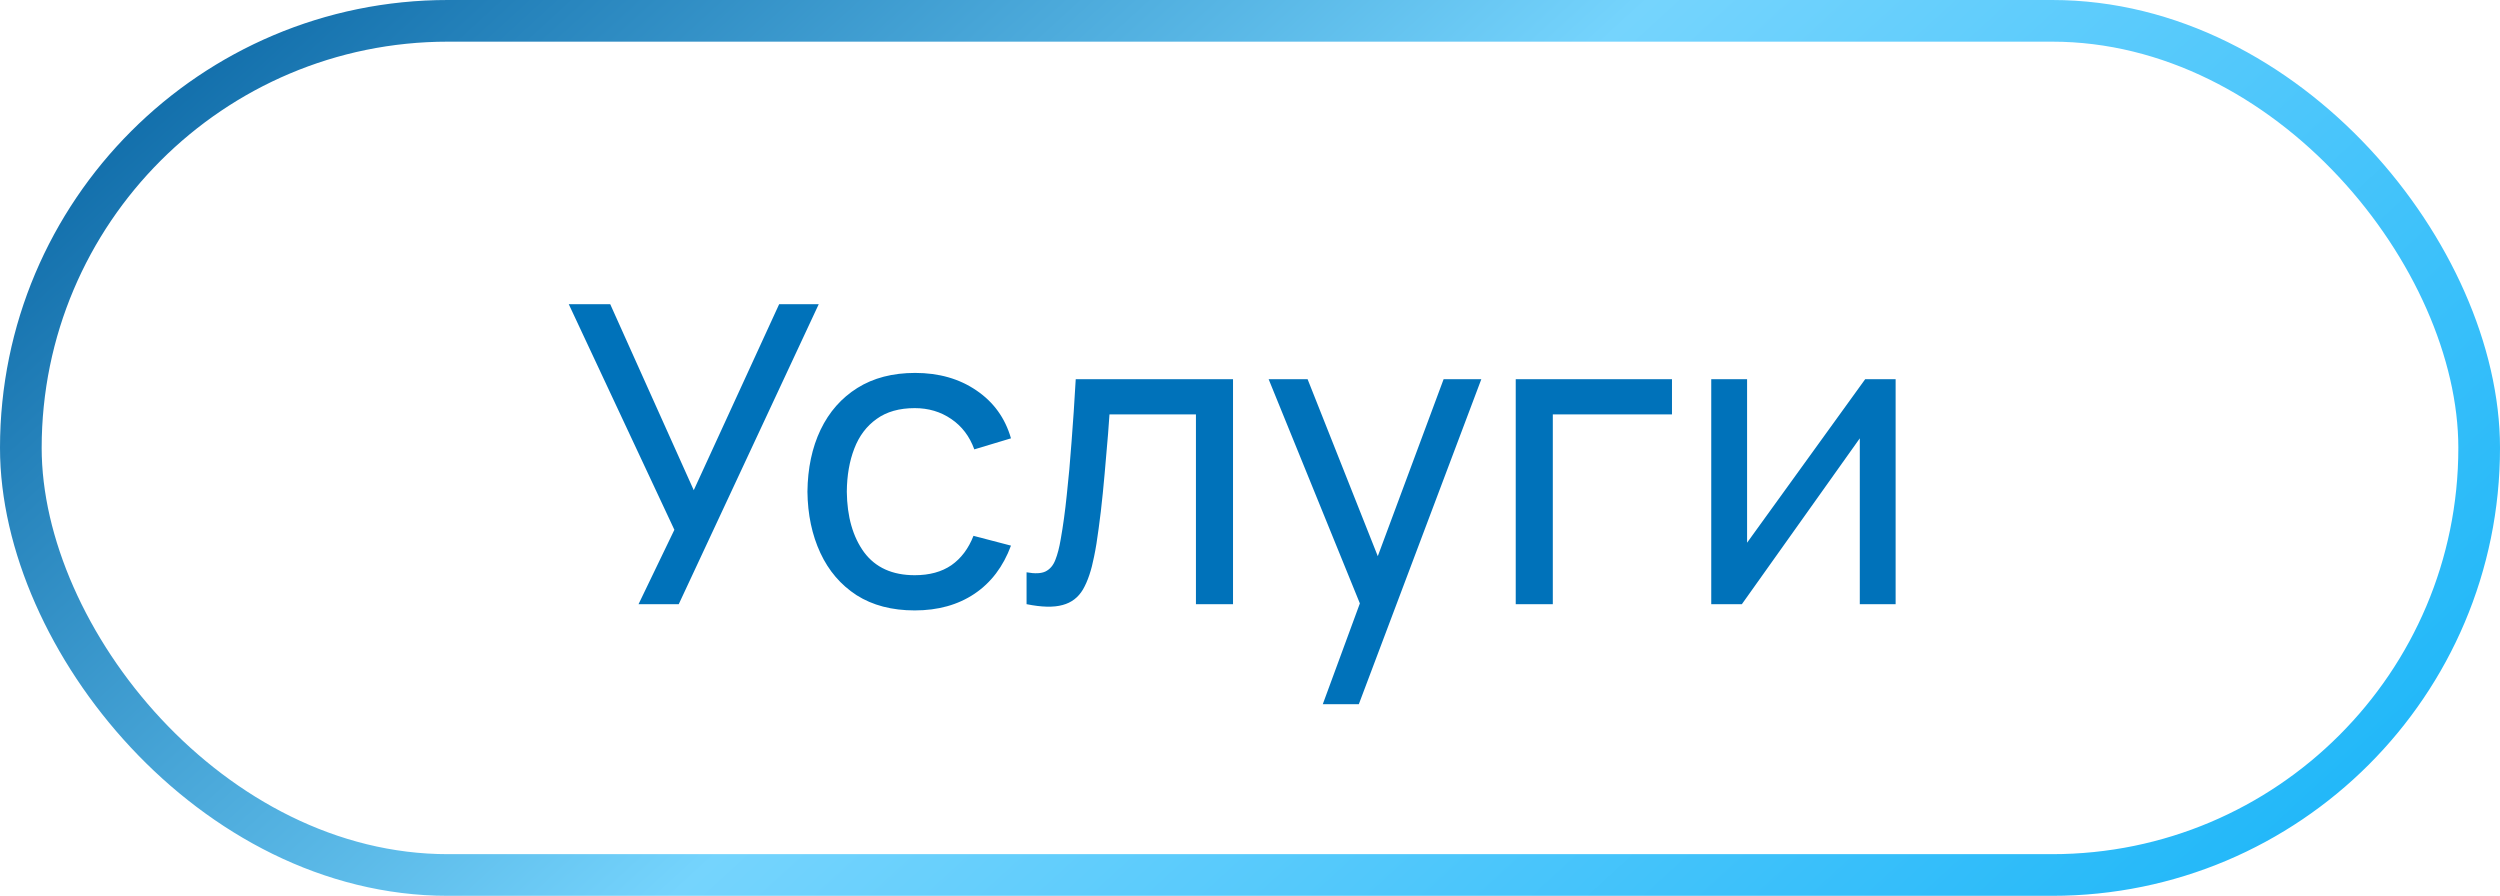
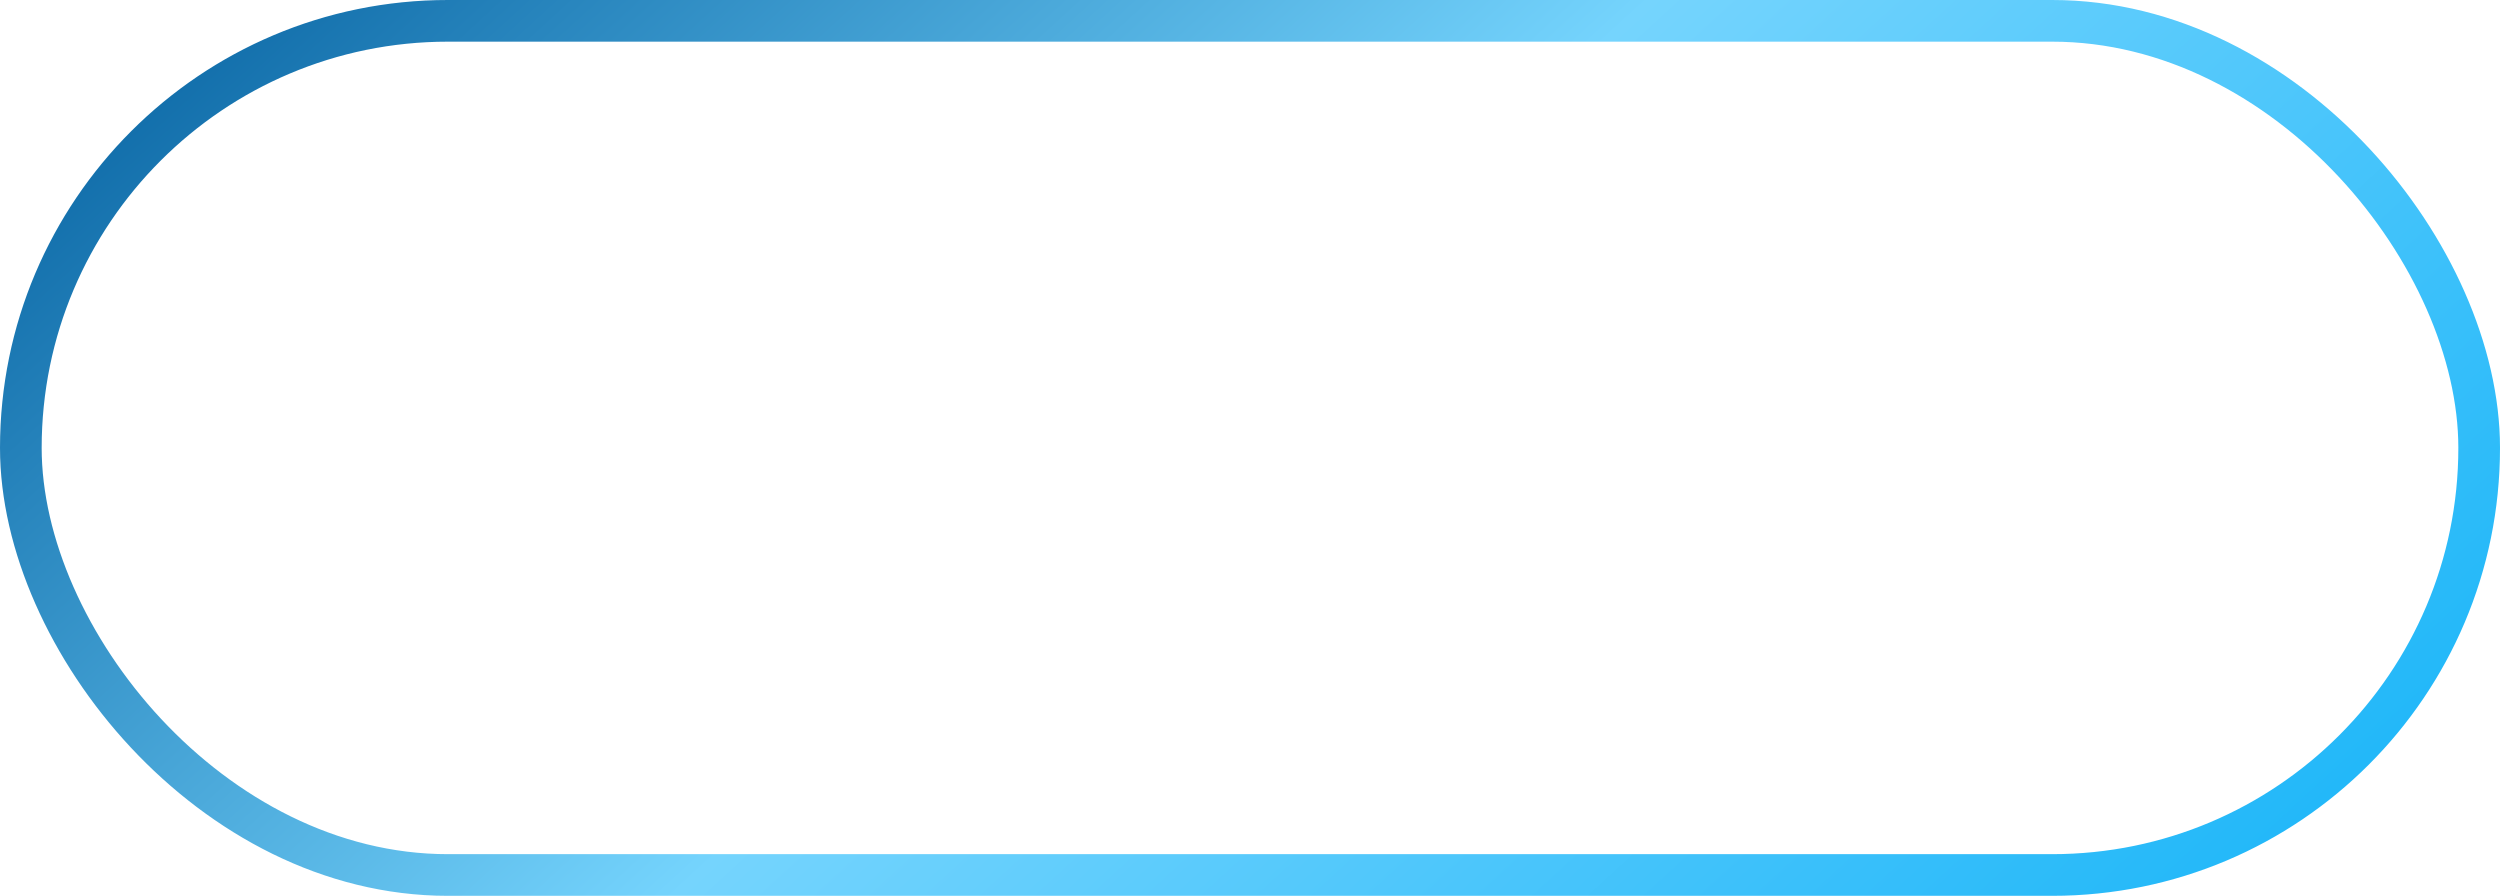
<svg xmlns="http://www.w3.org/2000/svg" width="120" height="43" viewBox="0 0 120 43" fill="none">
  <rect x="1" y="1" width="118" height="41" rx="20.5" stroke="url(#paint0_linear_85_685)" stroke-width="2" />
-   <path d="M30.65 29L32.37 25.43L27.3 14.6H29.29L33.3 23.53L37.4 14.6H39.3L32.58 29H30.65ZM43.907 29.3C42.814 29.3 41.884 29.057 41.117 28.57C40.357 28.077 39.777 27.4 39.377 26.54C38.977 25.68 38.77 24.7 38.757 23.6C38.77 22.473 38.98 21.483 39.387 20.63C39.8 19.77 40.39 19.1 41.157 18.62C41.924 18.14 42.847 17.9 43.927 17.9C45.067 17.9 46.047 18.18 46.867 18.74C47.694 19.3 48.247 20.067 48.527 21.04L46.767 21.57C46.54 20.943 46.17 20.457 45.657 20.11C45.15 19.763 44.567 19.59 43.907 19.59C43.167 19.59 42.557 19.763 42.077 20.11C41.597 20.45 41.24 20.923 41.007 21.53C40.774 22.13 40.654 22.82 40.647 23.6C40.66 24.8 40.937 25.77 41.477 26.51C42.024 27.243 42.834 27.61 43.907 27.61C44.614 27.61 45.2 27.45 45.667 27.13C46.134 26.803 46.487 26.333 46.727 25.72L48.527 26.19C48.154 27.197 47.57 27.967 46.777 28.5C45.984 29.033 45.027 29.3 43.907 29.3ZM49.275 29V27.47C49.675 27.543 49.978 27.53 50.185 27.43C50.398 27.323 50.555 27.14 50.655 26.88C50.762 26.613 50.848 26.28 50.915 25.88C51.028 25.247 51.125 24.54 51.205 23.76C51.292 22.98 51.368 22.127 51.435 21.2C51.508 20.267 51.575 19.267 51.635 18.2H59.185V29H57.405V19.89H53.255C53.215 20.503 53.165 21.133 53.105 21.78C53.052 22.427 52.995 23.057 52.935 23.67C52.875 24.277 52.808 24.843 52.735 25.37C52.668 25.89 52.595 26.34 52.515 26.72C52.388 27.373 52.212 27.897 51.985 28.29C51.758 28.677 51.432 28.927 51.005 29.04C50.578 29.16 50.002 29.147 49.275 29ZM63.494 33.8L65.584 28.12L65.614 29.8L60.894 18.2H62.764L66.464 27.53H65.824L69.294 18.2H71.104L65.224 33.8H63.494ZM72.755 29V18.2H80.255V19.89H74.535V29H72.755ZM90.99 18.2V29H89.27V21.04L83.61 29H82.14V18.2H83.86V26.05L89.53 18.2H90.99Z" fill="#0072BA" />
  <defs>
    <linearGradient id="paint0_linear_85_685" x1="0" y1="0" x2="76.256" y2="83.128" gradientUnits="userSpaceOnUse">
      <stop stop-color="#005C9C" />
      <stop offset="0.475" stop-color="#75D4FD" />
      <stop offset="1" stop-color="#14B3F8" />
    </linearGradient>
  </defs>
</svg>